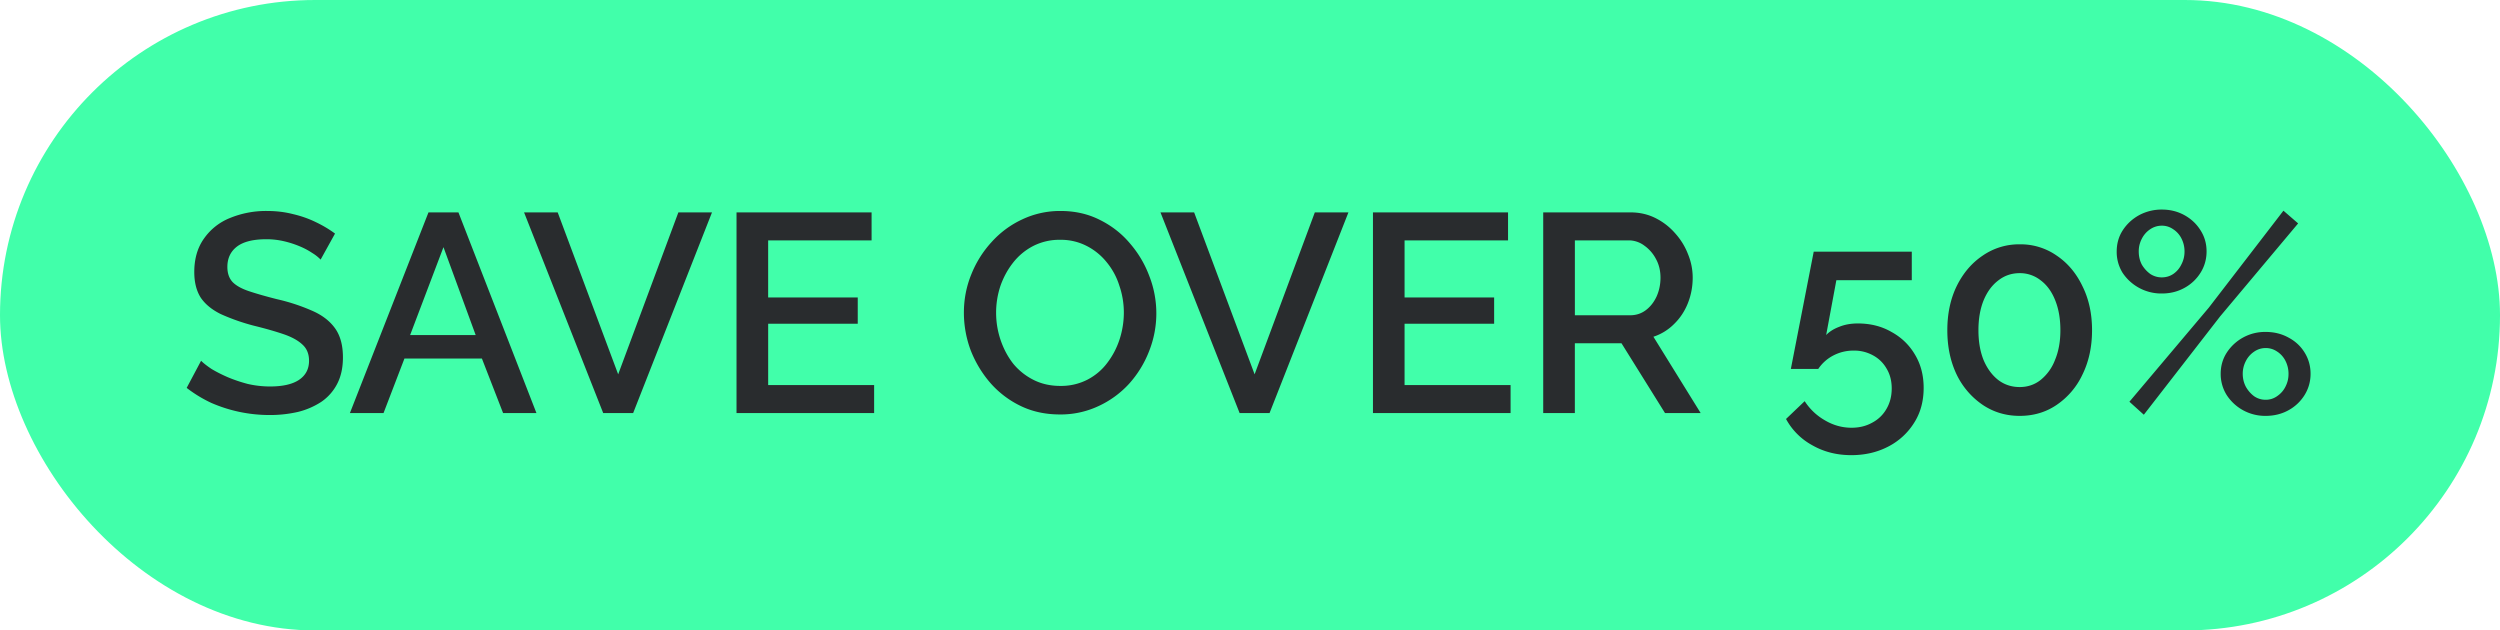
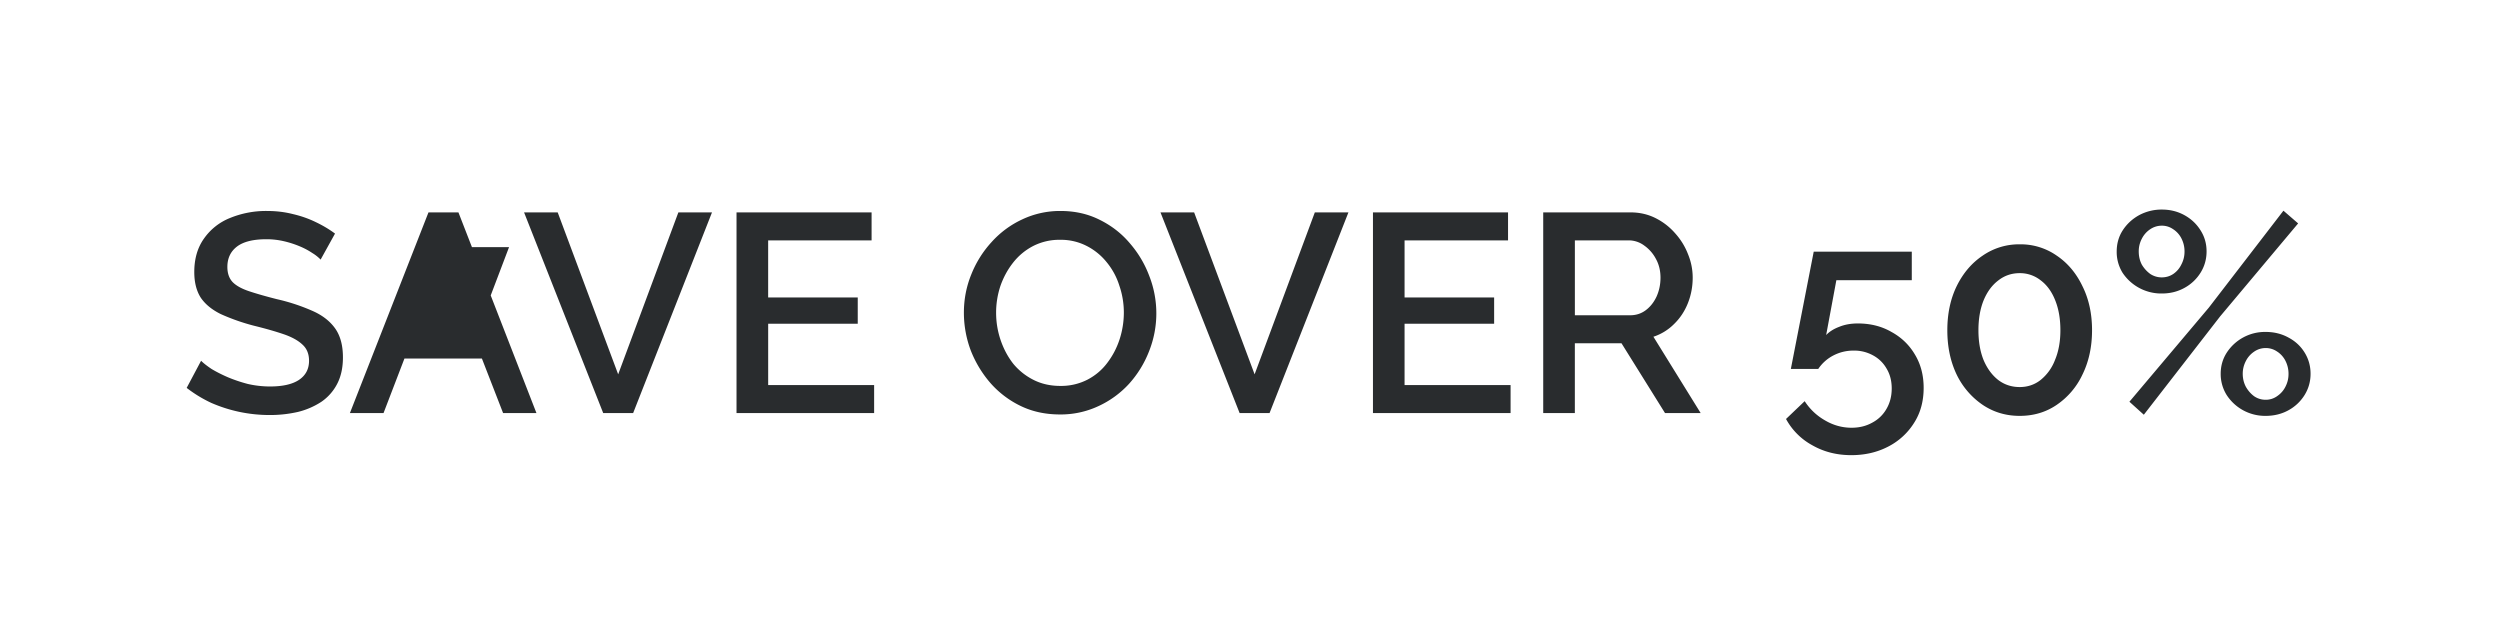
<svg xmlns="http://www.w3.org/2000/svg" width="115" height="29" viewBox="0 0 115 29" fill="none">
-   <rect width="115" height="29" rx="14.5" fill="#41FFAA" />
-   <path d="M14.748 11.941a1.838 1.838 0 0 0-.377-.299 3.332 3.332 0 0 0-.585-.312 4.48 4.48 0 0 0-.727-.234 3.533 3.533 0 0 0-.806-.091c-.607 0-1.058.113-1.353.338-.294.225-.441.537-.441.936 0 .295.082.529.247.702.164.165.415.303.754.416.337.113.762.234 1.273.364a8.931 8.931 0 0 1 1.625.533c.46.2.81.468 1.053.806.243.338.364.784.364 1.339 0 .468-.086.871-.26 1.209a2.246 2.246 0 0 1-.728.832 3.48 3.48 0 0 1-1.079.468 5.754 5.754 0 0 1-1.313.143 6.685 6.685 0 0 1-2.678-.559 5.973 5.973 0 0 1-1.13-.689l.663-1.248c.112.113.273.238.48.377.217.13.464.256.742.377.286.121.593.225.923.312.338.078.68.117 1.027.117.58 0 1.022-.1 1.325-.299.313-.208.469-.503.469-.884 0-.312-.1-.559-.3-.741-.199-.19-.49-.351-.87-.481-.382-.13-.837-.26-1.365-.39a9.527 9.527 0 0 1-1.521-.533c-.408-.2-.715-.45-.923-.754-.2-.312-.3-.706-.3-1.183 0-.607.148-1.118.443-1.534a2.654 2.654 0 0 1 1.195-.949 4.358 4.358 0 0 1 1.716-.325c.416 0 .81.048 1.184.143.372.087.719.208 1.04.364.329.156.628.334.896.533l-.662 1.196zM19.71 9.77h1.378L24.676 19h-1.534l-.975-2.509h-3.562L17.643 19h-1.547l3.614-9.23zm2.171 5.642L20.4 11.369l-1.534 4.043h3.016zm3.773-5.642 2.782 7.449 2.769-7.449h1.547L29.125 19h-1.378l-3.64-9.23h1.547zm14.556 7.943V19h-6.33V9.77h6.213v1.287h-4.758v2.626h4.121v1.209h-4.12v2.821h4.874zm8.55 1.352c-.668 0-1.27-.13-1.808-.39a4.378 4.378 0 0 1-1.39-1.053 5.152 5.152 0 0 1-.91-1.508 4.955 4.955 0 0 1-.313-1.729c0-.615.113-1.2.338-1.755a4.842 4.842 0 0 1 .936-1.495 4.359 4.359 0 0 1 1.404-1.04 4.06 4.06 0 0 1 1.768-.39c.659 0 1.257.134 1.794.403.546.269 1.01.628 1.391 1.079.39.45.69.953.897 1.508a4.718 4.718 0 0 1-.013 3.471 4.849 4.849 0 0 1-.923 1.495 4.41 4.41 0 0 1-1.417 1.027 4.091 4.091 0 0 1-1.755.377zm-2.939-4.68c0 .433.07.854.208 1.261.139.407.334.771.585 1.092.26.312.572.559.936.741.364.182.772.273 1.222.273a2.65 2.65 0 0 0 1.248-.286c.364-.19.668-.446.91-.767.252-.33.442-.693.572-1.092a4 4 0 0 0 .195-1.222c0-.433-.07-.85-.208-1.248a3.174 3.174 0 0 0-.585-1.079 2.812 2.812 0 0 0-.936-.754 2.585 2.585 0 0 0-1.196-.273 2.65 2.65 0 0 0-1.248.286c-.364.19-.671.446-.923.767-.251.32-.446.68-.585 1.079-.13.399-.195.806-.195 1.222zM54.93 9.77l2.782 7.449 2.77-7.449h1.546L58.4 19h-1.378l-3.64-9.23h1.547zm14.557 7.943V19h-6.331V9.77h6.214v1.287H64.61v2.626h4.12v1.209h-4.12v2.821h4.875zM70.988 19V9.77h4.017c.416 0 .797.087 1.144.26.346.173.645.403.897.689.26.286.46.607.598.962.147.355.22.72.22 1.092 0 .407-.073.797-.22 1.17-.148.373-.36.693-.637.962a2.394 2.394 0 0 1-.95.585L78.23 19H76.59l-2.002-3.211h-2.145V19h-1.456zm1.456-4.498h2.548c.268 0 .507-.078.715-.234.208-.156.372-.364.494-.624.121-.269.182-.559.182-.871 0-.32-.07-.607-.208-.858a1.739 1.739 0 0 0-.546-.624 1.197 1.197 0 0 0-.715-.234h-2.47v3.445zm12.716 6.435c-.667 0-1.265-.152-1.794-.455a3.006 3.006 0 0 1-1.209-1.209l.858-.819c.243.373.555.667.936.884.382.225.79.338 1.222.338.356 0 .672-.078.95-.234a1.61 1.61 0 0 0 .65-.624c.164-.277.246-.594.246-.949 0-.347-.078-.65-.234-.91a1.566 1.566 0 0 0-.624-.611 1.788 1.788 0 0 0-.897-.221c-.329 0-.637.074-.923.221a1.87 1.87 0 0 0-.702.624h-1.26l1.052-5.395h4.511v1.313h-3.47l-.469 2.522c.148-.156.347-.282.598-.377.252-.104.538-.156.858-.156.581 0 1.097.13 1.547.39.46.251.82.598 1.08 1.04.268.442.402.953.402 1.534 0 .615-.147 1.153-.442 1.612a3.03 3.03 0 0 1-1.196 1.092c-.502.26-1.066.39-1.69.39zm11.074-5.746c0 .763-.148 1.443-.442 2.041a3.45 3.45 0 0 1-1.183 1.391c-.494.338-1.062.507-1.703.507-.633 0-1.2-.169-1.703-.507a3.546 3.546 0 0 1-1.196-1.391c-.286-.598-.43-1.278-.43-2.041 0-.763.144-1.439.43-2.028.294-.598.693-1.066 1.196-1.404a2.929 2.929 0 0 1 1.703-.52 2.89 2.89 0 0 1 1.703.52c.502.338.897.806 1.183 1.404.294.59.442 1.265.442 2.028zm-1.456 0c0-.52-.078-.975-.234-1.365-.156-.399-.377-.706-.663-.923a1.533 1.533 0 0 0-.975-.338c-.373 0-.702.113-.988.338-.286.217-.512.524-.676.923-.156.39-.234.845-.234 1.365s.078.975.234 1.365c.164.39.39.698.676.923.286.217.615.325.988.325.364 0 .684-.108.962-.325a2.17 2.17 0 0 0 .663-.923c.164-.39.247-.845.247-1.365zm4.67-1.69a2.138 2.138 0 0 1-1.807-.949 1.82 1.82 0 0 1-.273-.975c0-.364.09-.689.273-.975.19-.295.442-.529.754-.702a2.18 2.18 0 0 1 1.053-.26c.381 0 .728.087 1.04.26.312.173.559.407.741.702.182.286.273.607.273.962s-.091.68-.273.975a1.99 1.99 0 0 1-.741.702c-.312.173-.659.26-1.04.26zm-.013-.741c.2 0 .377-.052.533-.156.165-.113.29-.26.377-.442.095-.182.143-.377.143-.585a1.3 1.3 0 0 0-.143-.611 1.093 1.093 0 0 0-.39-.429.896.896 0 0 0-.507-.156c-.2 0-.381.056-.546.169a1.137 1.137 0 0 0-.377.429 1.243 1.243 0 0 0-.143.585c0 .225.048.429.143.611.104.173.234.316.39.429a.959.959 0 0 0 .52.156zm4.784 6.37a2.106 2.106 0 0 1-1.794-.962 1.82 1.82 0 0 1-.273-.975c0-.355.091-.676.273-.962a2.097 2.097 0 0 1 1.794-.962c.39 0 .741.087 1.053.26.312.165.559.394.741.689.182.295.273.62.273.975s-.091.68-.273.975a1.99 1.99 0 0 1-.741.702c-.312.173-.663.26-1.053.26zm0-.741a.888.888 0 0 0 .533-.169c.165-.113.29-.256.377-.429.095-.182.143-.377.143-.585a1.3 1.3 0 0 0-.143-.611 1.094 1.094 0 0 0-.39-.429.916.916 0 0 0-.52-.156.925.925 0 0 0-.533.169 1.135 1.135 0 0 0-.377.429 1.246 1.246 0 0 0-.143.585c0 .217.048.416.143.598.104.182.234.33.39.442a.916.916 0 0 0 .52.156zm-6.266.091 3.653-4.329 3.432-4.459.676.585-3.588 4.277-3.51 4.524-.663-.598z" fill="#292C2E" />
+   <path d="M14.748 11.941a1.838 1.838 0 0 0-.377-.299 3.332 3.332 0 0 0-.585-.312 4.48 4.48 0 0 0-.727-.234 3.533 3.533 0 0 0-.806-.091c-.607 0-1.058.113-1.353.338-.294.225-.441.537-.441.936 0 .295.082.529.247.702.164.165.415.303.754.416.337.113.762.234 1.273.364a8.931 8.931 0 0 1 1.625.533c.46.2.81.468 1.053.806.243.338.364.784.364 1.339 0 .468-.086.871-.26 1.209a2.246 2.246 0 0 1-.728.832 3.48 3.48 0 0 1-1.079.468 5.754 5.754 0 0 1-1.313.143 6.685 6.685 0 0 1-2.678-.559 5.973 5.973 0 0 1-1.13-.689l.663-1.248c.112.113.273.238.48.377.217.13.464.256.742.377.286.121.593.225.923.312.338.078.68.117 1.027.117.58 0 1.022-.1 1.325-.299.313-.208.469-.503.469-.884 0-.312-.1-.559-.3-.741-.199-.19-.49-.351-.87-.481-.382-.13-.837-.26-1.365-.39a9.527 9.527 0 0 1-1.521-.533c-.408-.2-.715-.45-.923-.754-.2-.312-.3-.706-.3-1.183 0-.607.148-1.118.443-1.534a2.654 2.654 0 0 1 1.195-.949 4.358 4.358 0 0 1 1.716-.325c.416 0 .81.048 1.184.143.372.087.719.208 1.04.364.329.156.628.334.896.533l-.662 1.196zM19.71 9.77h1.378L24.676 19h-1.534l-.975-2.509h-3.562L17.643 19h-1.547l3.614-9.23zm2.171 5.642L20.4 11.369h3.016zm3.773-5.642 2.782 7.449 2.769-7.449h1.547L29.125 19h-1.378l-3.64-9.23h1.547zm14.556 7.943V19h-6.33V9.77h6.213v1.287h-4.758v2.626h4.121v1.209h-4.12v2.821h4.874zm8.55 1.352c-.668 0-1.27-.13-1.808-.39a4.378 4.378 0 0 1-1.39-1.053 5.152 5.152 0 0 1-.91-1.508 4.955 4.955 0 0 1-.313-1.729c0-.615.113-1.2.338-1.755a4.842 4.842 0 0 1 .936-1.495 4.359 4.359 0 0 1 1.404-1.04 4.06 4.06 0 0 1 1.768-.39c.659 0 1.257.134 1.794.403.546.269 1.01.628 1.391 1.079.39.45.69.953.897 1.508a4.718 4.718 0 0 1-.013 3.471 4.849 4.849 0 0 1-.923 1.495 4.41 4.41 0 0 1-1.417 1.027 4.091 4.091 0 0 1-1.755.377zm-2.939-4.68c0 .433.07.854.208 1.261.139.407.334.771.585 1.092.26.312.572.559.936.741.364.182.772.273 1.222.273a2.65 2.65 0 0 0 1.248-.286c.364-.19.668-.446.91-.767.252-.33.442-.693.572-1.092a4 4 0 0 0 .195-1.222c0-.433-.07-.85-.208-1.248a3.174 3.174 0 0 0-.585-1.079 2.812 2.812 0 0 0-.936-.754 2.585 2.585 0 0 0-1.196-.273 2.65 2.65 0 0 0-1.248.286c-.364.19-.671.446-.923.767-.251.32-.446.68-.585 1.079-.13.399-.195.806-.195 1.222zM54.93 9.77l2.782 7.449 2.77-7.449h1.546L58.4 19h-1.378l-3.64-9.23h1.547zm14.557 7.943V19h-6.331V9.77h6.214v1.287H64.61v2.626h4.12v1.209h-4.12v2.821h4.875zM70.988 19V9.77h4.017c.416 0 .797.087 1.144.26.346.173.645.403.897.689.26.286.46.607.598.962.147.355.22.72.22 1.092 0 .407-.073.797-.22 1.17-.148.373-.36.693-.637.962a2.394 2.394 0 0 1-.95.585L78.23 19H76.59l-2.002-3.211h-2.145V19h-1.456zm1.456-4.498h2.548c.268 0 .507-.078.715-.234.208-.156.372-.364.494-.624.121-.269.182-.559.182-.871 0-.32-.07-.607-.208-.858a1.739 1.739 0 0 0-.546-.624 1.197 1.197 0 0 0-.715-.234h-2.47v3.445zm12.716 6.435c-.667 0-1.265-.152-1.794-.455a3.006 3.006 0 0 1-1.209-1.209l.858-.819c.243.373.555.667.936.884.382.225.79.338 1.222.338.356 0 .672-.078.95-.234a1.61 1.61 0 0 0 .65-.624c.164-.277.246-.594.246-.949 0-.347-.078-.65-.234-.91a1.566 1.566 0 0 0-.624-.611 1.788 1.788 0 0 0-.897-.221c-.329 0-.637.074-.923.221a1.87 1.87 0 0 0-.702.624h-1.26l1.052-5.395h4.511v1.313h-3.47l-.469 2.522c.148-.156.347-.282.598-.377.252-.104.538-.156.858-.156.581 0 1.097.13 1.547.39.46.251.82.598 1.08 1.04.268.442.402.953.402 1.534 0 .615-.147 1.153-.442 1.612a3.03 3.03 0 0 1-1.196 1.092c-.502.26-1.066.39-1.69.39zm11.074-5.746c0 .763-.148 1.443-.442 2.041a3.45 3.45 0 0 1-1.183 1.391c-.494.338-1.062.507-1.703.507-.633 0-1.2-.169-1.703-.507a3.546 3.546 0 0 1-1.196-1.391c-.286-.598-.43-1.278-.43-2.041 0-.763.144-1.439.43-2.028.294-.598.693-1.066 1.196-1.404a2.929 2.929 0 0 1 1.703-.52 2.89 2.89 0 0 1 1.703.52c.502.338.897.806 1.183 1.404.294.59.442 1.265.442 2.028zm-1.456 0c0-.52-.078-.975-.234-1.365-.156-.399-.377-.706-.663-.923a1.533 1.533 0 0 0-.975-.338c-.373 0-.702.113-.988.338-.286.217-.512.524-.676.923-.156.39-.234.845-.234 1.365s.078.975.234 1.365c.164.39.39.698.676.923.286.217.615.325.988.325.364 0 .684-.108.962-.325a2.17 2.17 0 0 0 .663-.923c.164-.39.247-.845.247-1.365zm4.67-1.69a2.138 2.138 0 0 1-1.807-.949 1.82 1.82 0 0 1-.273-.975c0-.364.09-.689.273-.975.19-.295.442-.529.754-.702a2.18 2.18 0 0 1 1.053-.26c.381 0 .728.087 1.04.26.312.173.559.407.741.702.182.286.273.607.273.962s-.091.68-.273.975a1.99 1.99 0 0 1-.741.702c-.312.173-.659.26-1.04.26zm-.013-.741c.2 0 .377-.052.533-.156.165-.113.29-.26.377-.442.095-.182.143-.377.143-.585a1.3 1.3 0 0 0-.143-.611 1.093 1.093 0 0 0-.39-.429.896.896 0 0 0-.507-.156c-.2 0-.381.056-.546.169a1.137 1.137 0 0 0-.377.429 1.243 1.243 0 0 0-.143.585c0 .225.048.429.143.611.104.173.234.316.39.429a.959.959 0 0 0 .52.156zm4.784 6.37a2.106 2.106 0 0 1-1.794-.962 1.82 1.82 0 0 1-.273-.975c0-.355.091-.676.273-.962a2.097 2.097 0 0 1 1.794-.962c.39 0 .741.087 1.053.26.312.165.559.394.741.689.182.295.273.62.273.975s-.091.68-.273.975a1.99 1.99 0 0 1-.741.702c-.312.173-.663.26-1.053.26zm0-.741a.888.888 0 0 0 .533-.169c.165-.113.29-.256.377-.429.095-.182.143-.377.143-.585a1.3 1.3 0 0 0-.143-.611 1.094 1.094 0 0 0-.39-.429.916.916 0 0 0-.52-.156.925.925 0 0 0-.533.169 1.135 1.135 0 0 0-.377.429 1.246 1.246 0 0 0-.143.585c0 .217.048.416.143.598.104.182.234.33.39.442a.916.916 0 0 0 .52.156zm-6.266.091 3.653-4.329 3.432-4.459.676.585-3.588 4.277-3.51 4.524-.663-.598z" fill="#292C2E" />
</svg>